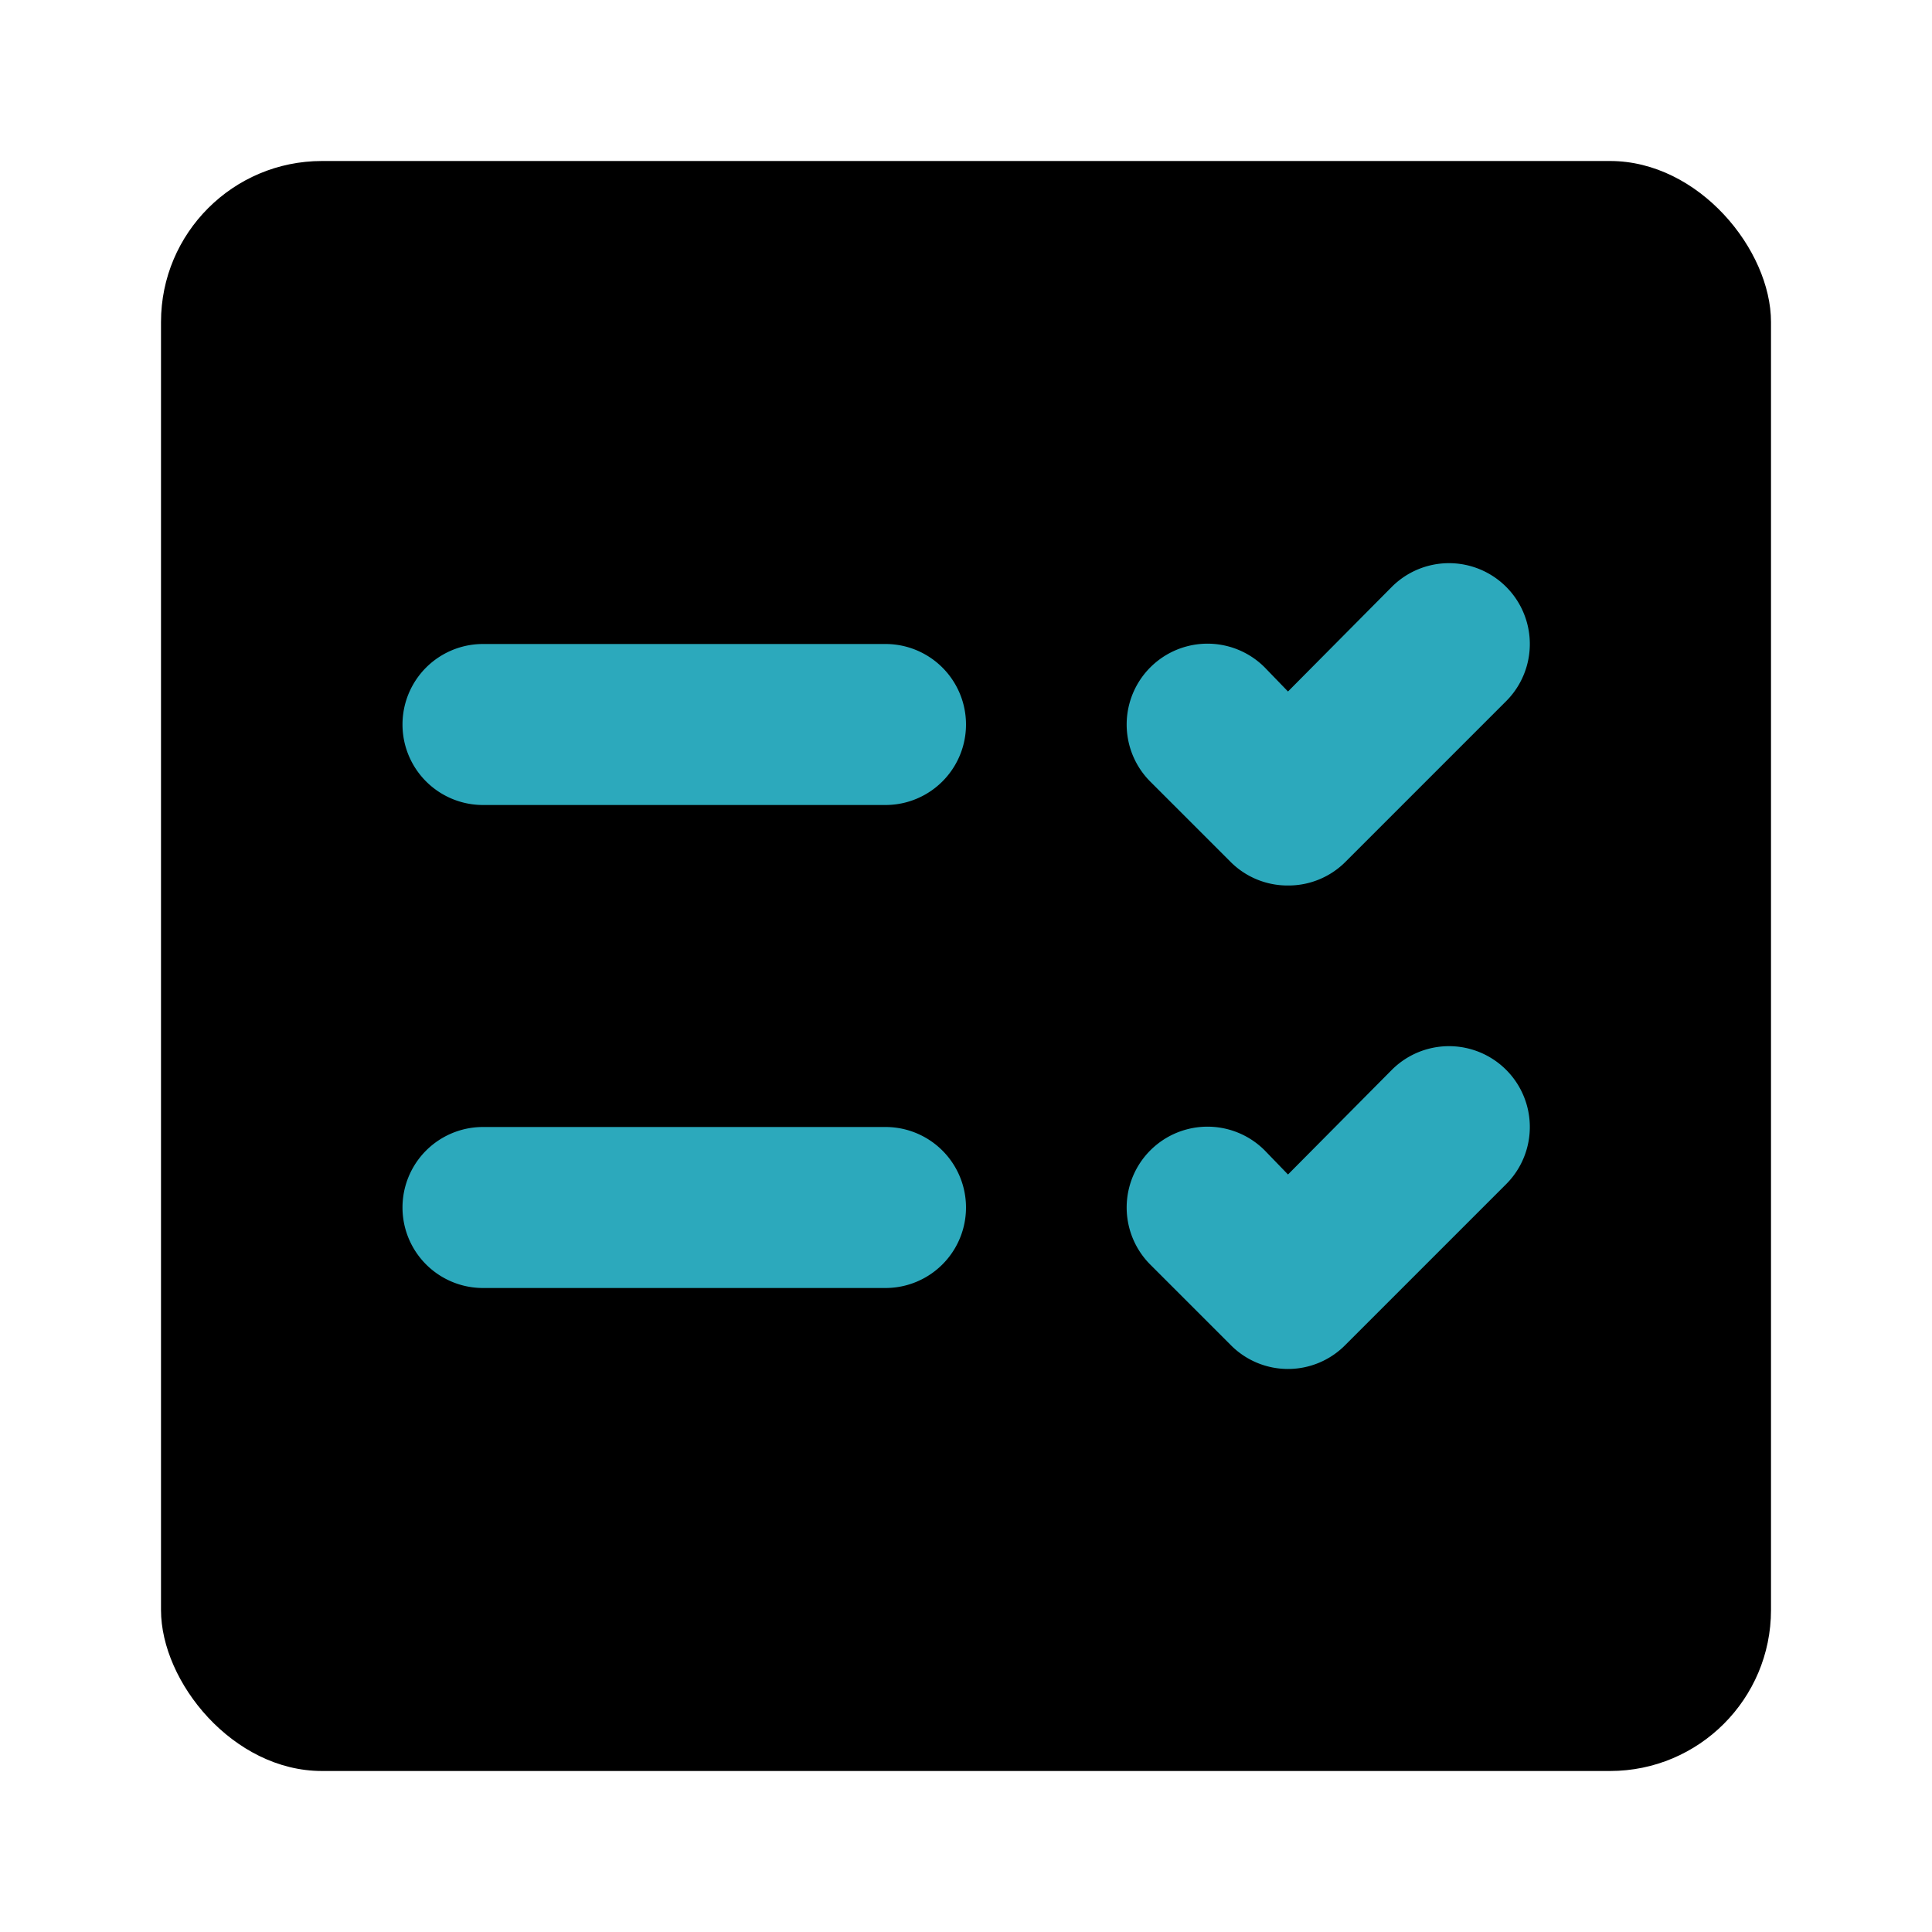
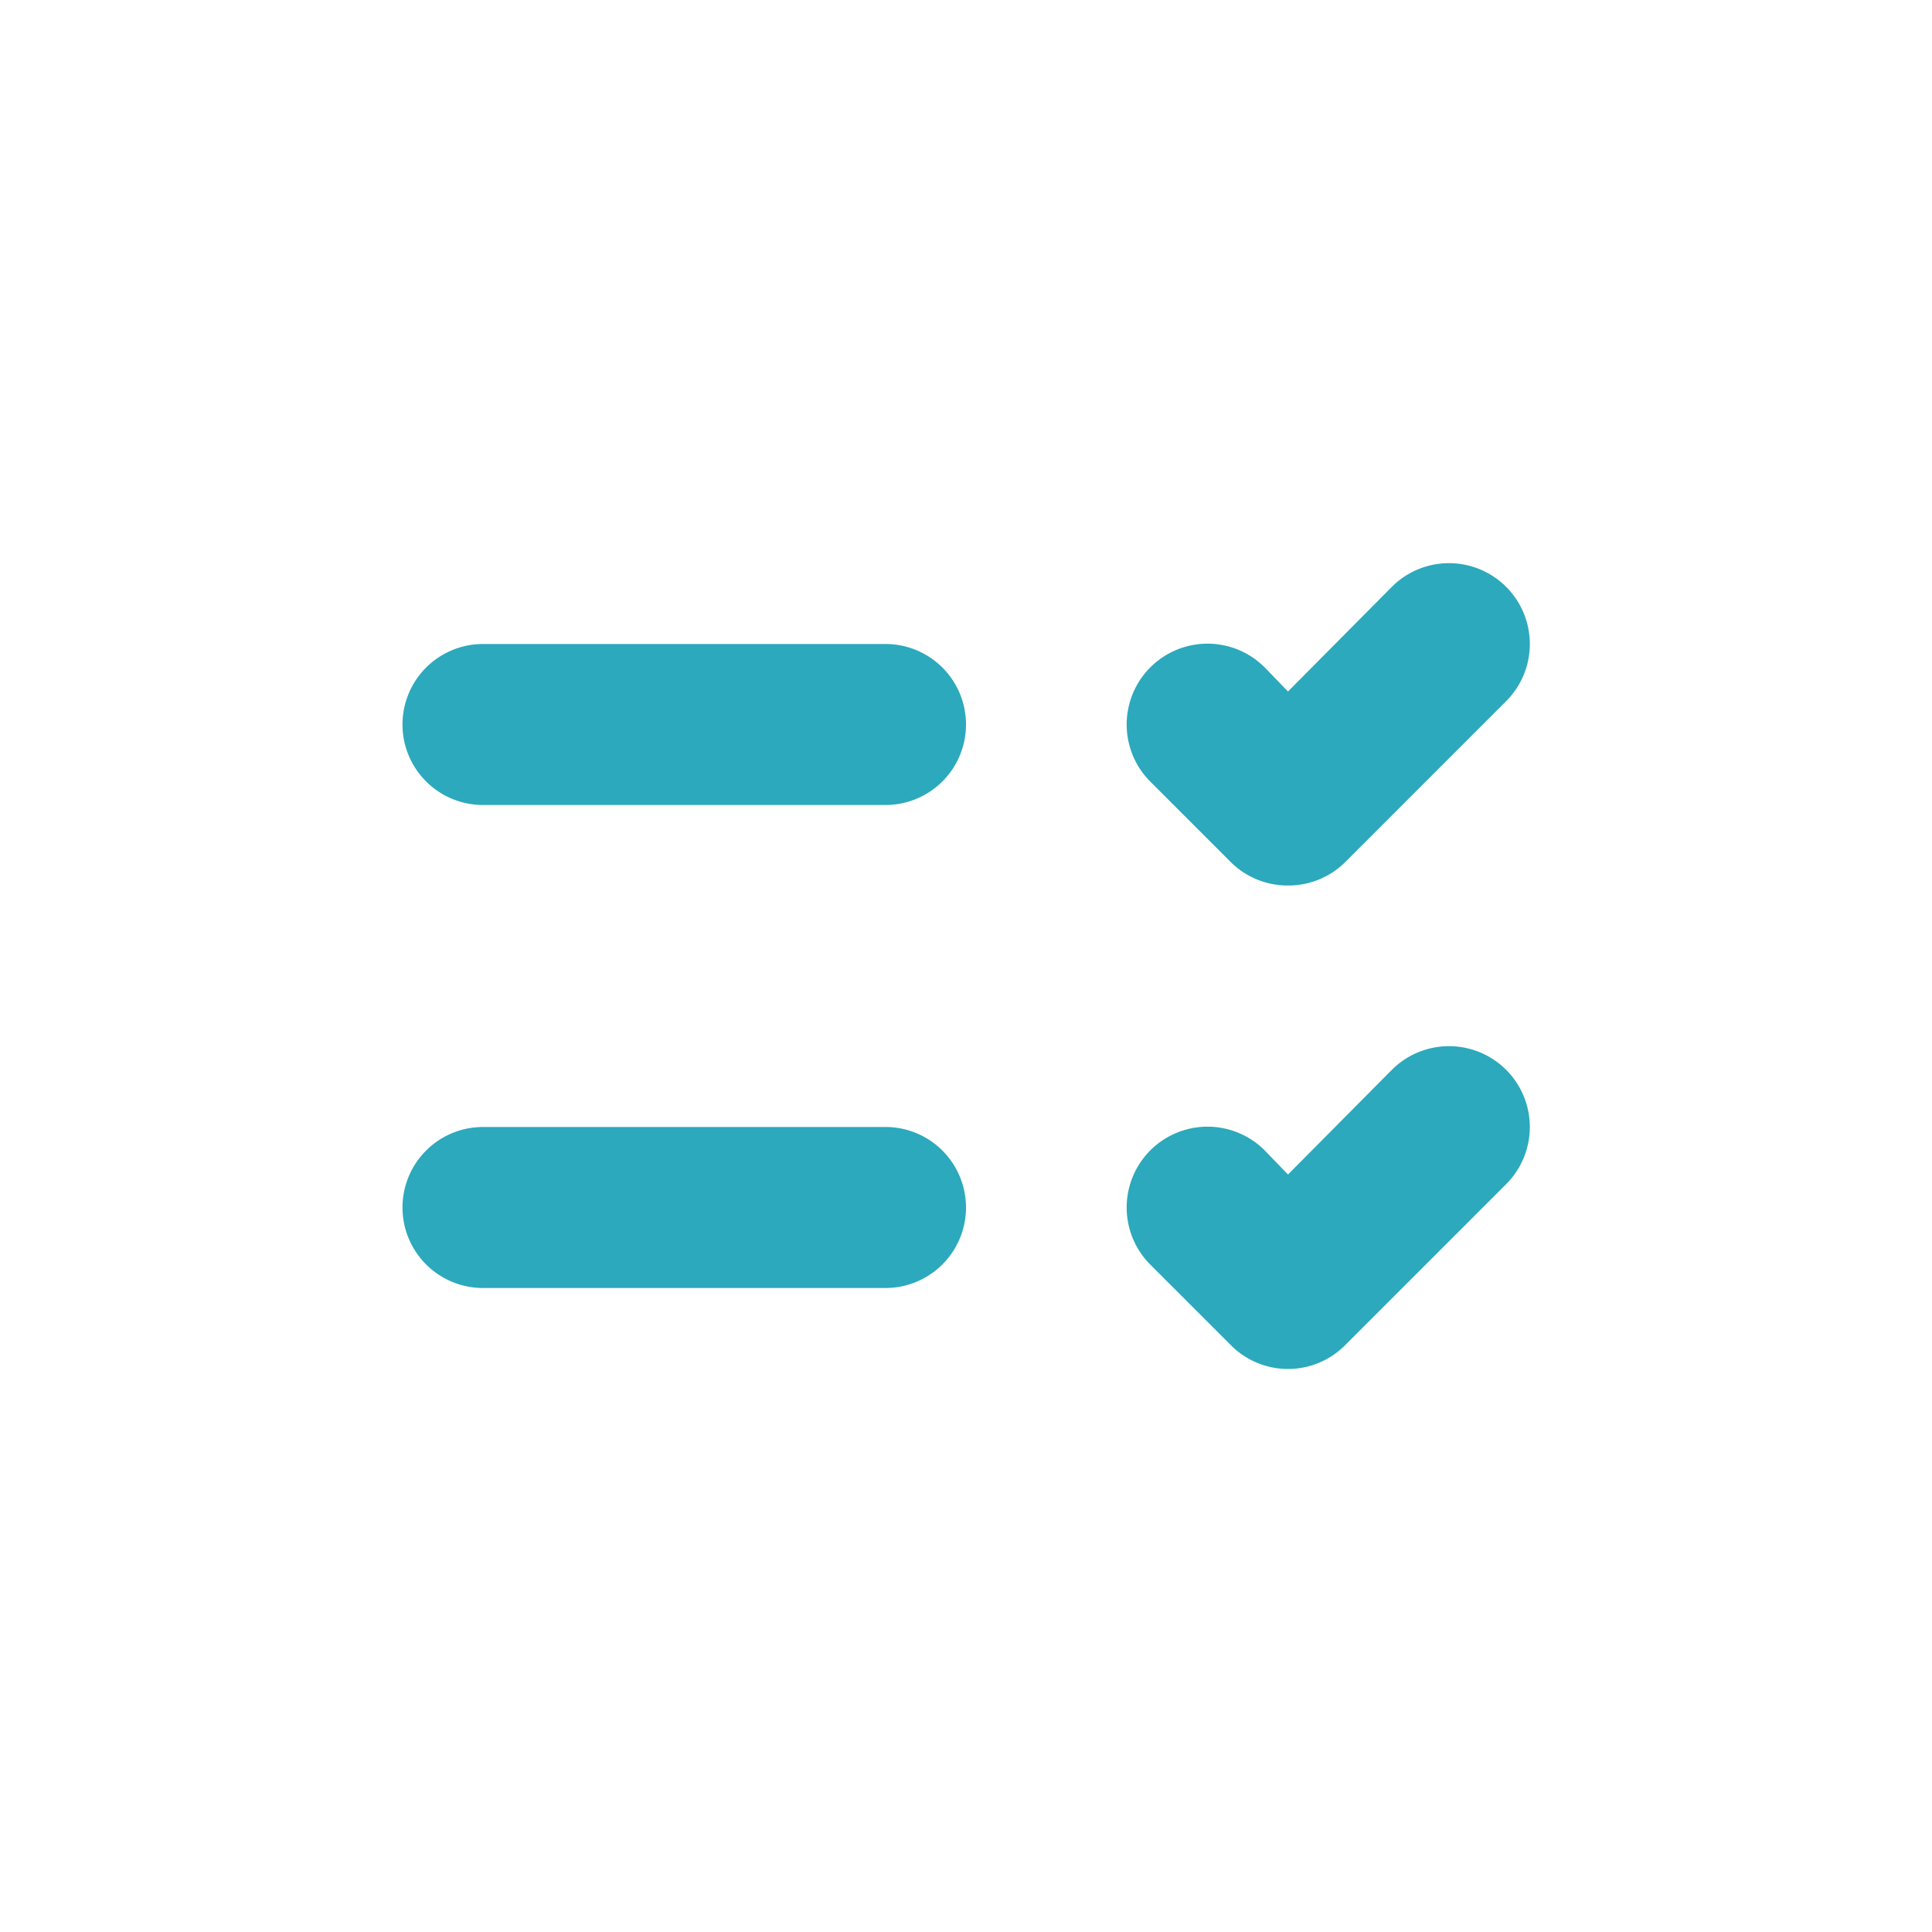
<svg xmlns="http://www.w3.org/2000/svg" fill="#000000" width="800px" height="800px" viewBox="0 0 24 24" id="check-lists-square-2" data-name="Flat Color" class="icon flat-color">
-   <rect id="primary" x="2" y="2" width="20" height="20" rx="2" style="fill: rgb(0, 0, 0);" />
  <path id="secondary" d="M16,11a1,1,0,0,1-.71-.29l-1-1a1,1,0,0,1,1.42-1.42l.29.3,1.29-1.3a1,1,0,1,1,1.42,1.42l-2,2A1,1,0,0,1,16,11Zm.71,5.71,2-2a1,1,0,0,0-1.42-1.42L16,14.59l-.29-.3a1,1,0,0,0-1.42,1.42l1,1a1,1,0,0,0,1.42,0ZM6,16h5a1,1,0,0,0,0-2H6a1,1,0,0,0,0,2Zm0-6h5a1,1,0,0,0,0-2H6a1,1,0,0,0,0,2Z" style="fill: rgb(44, 169, 188);" />
</svg>